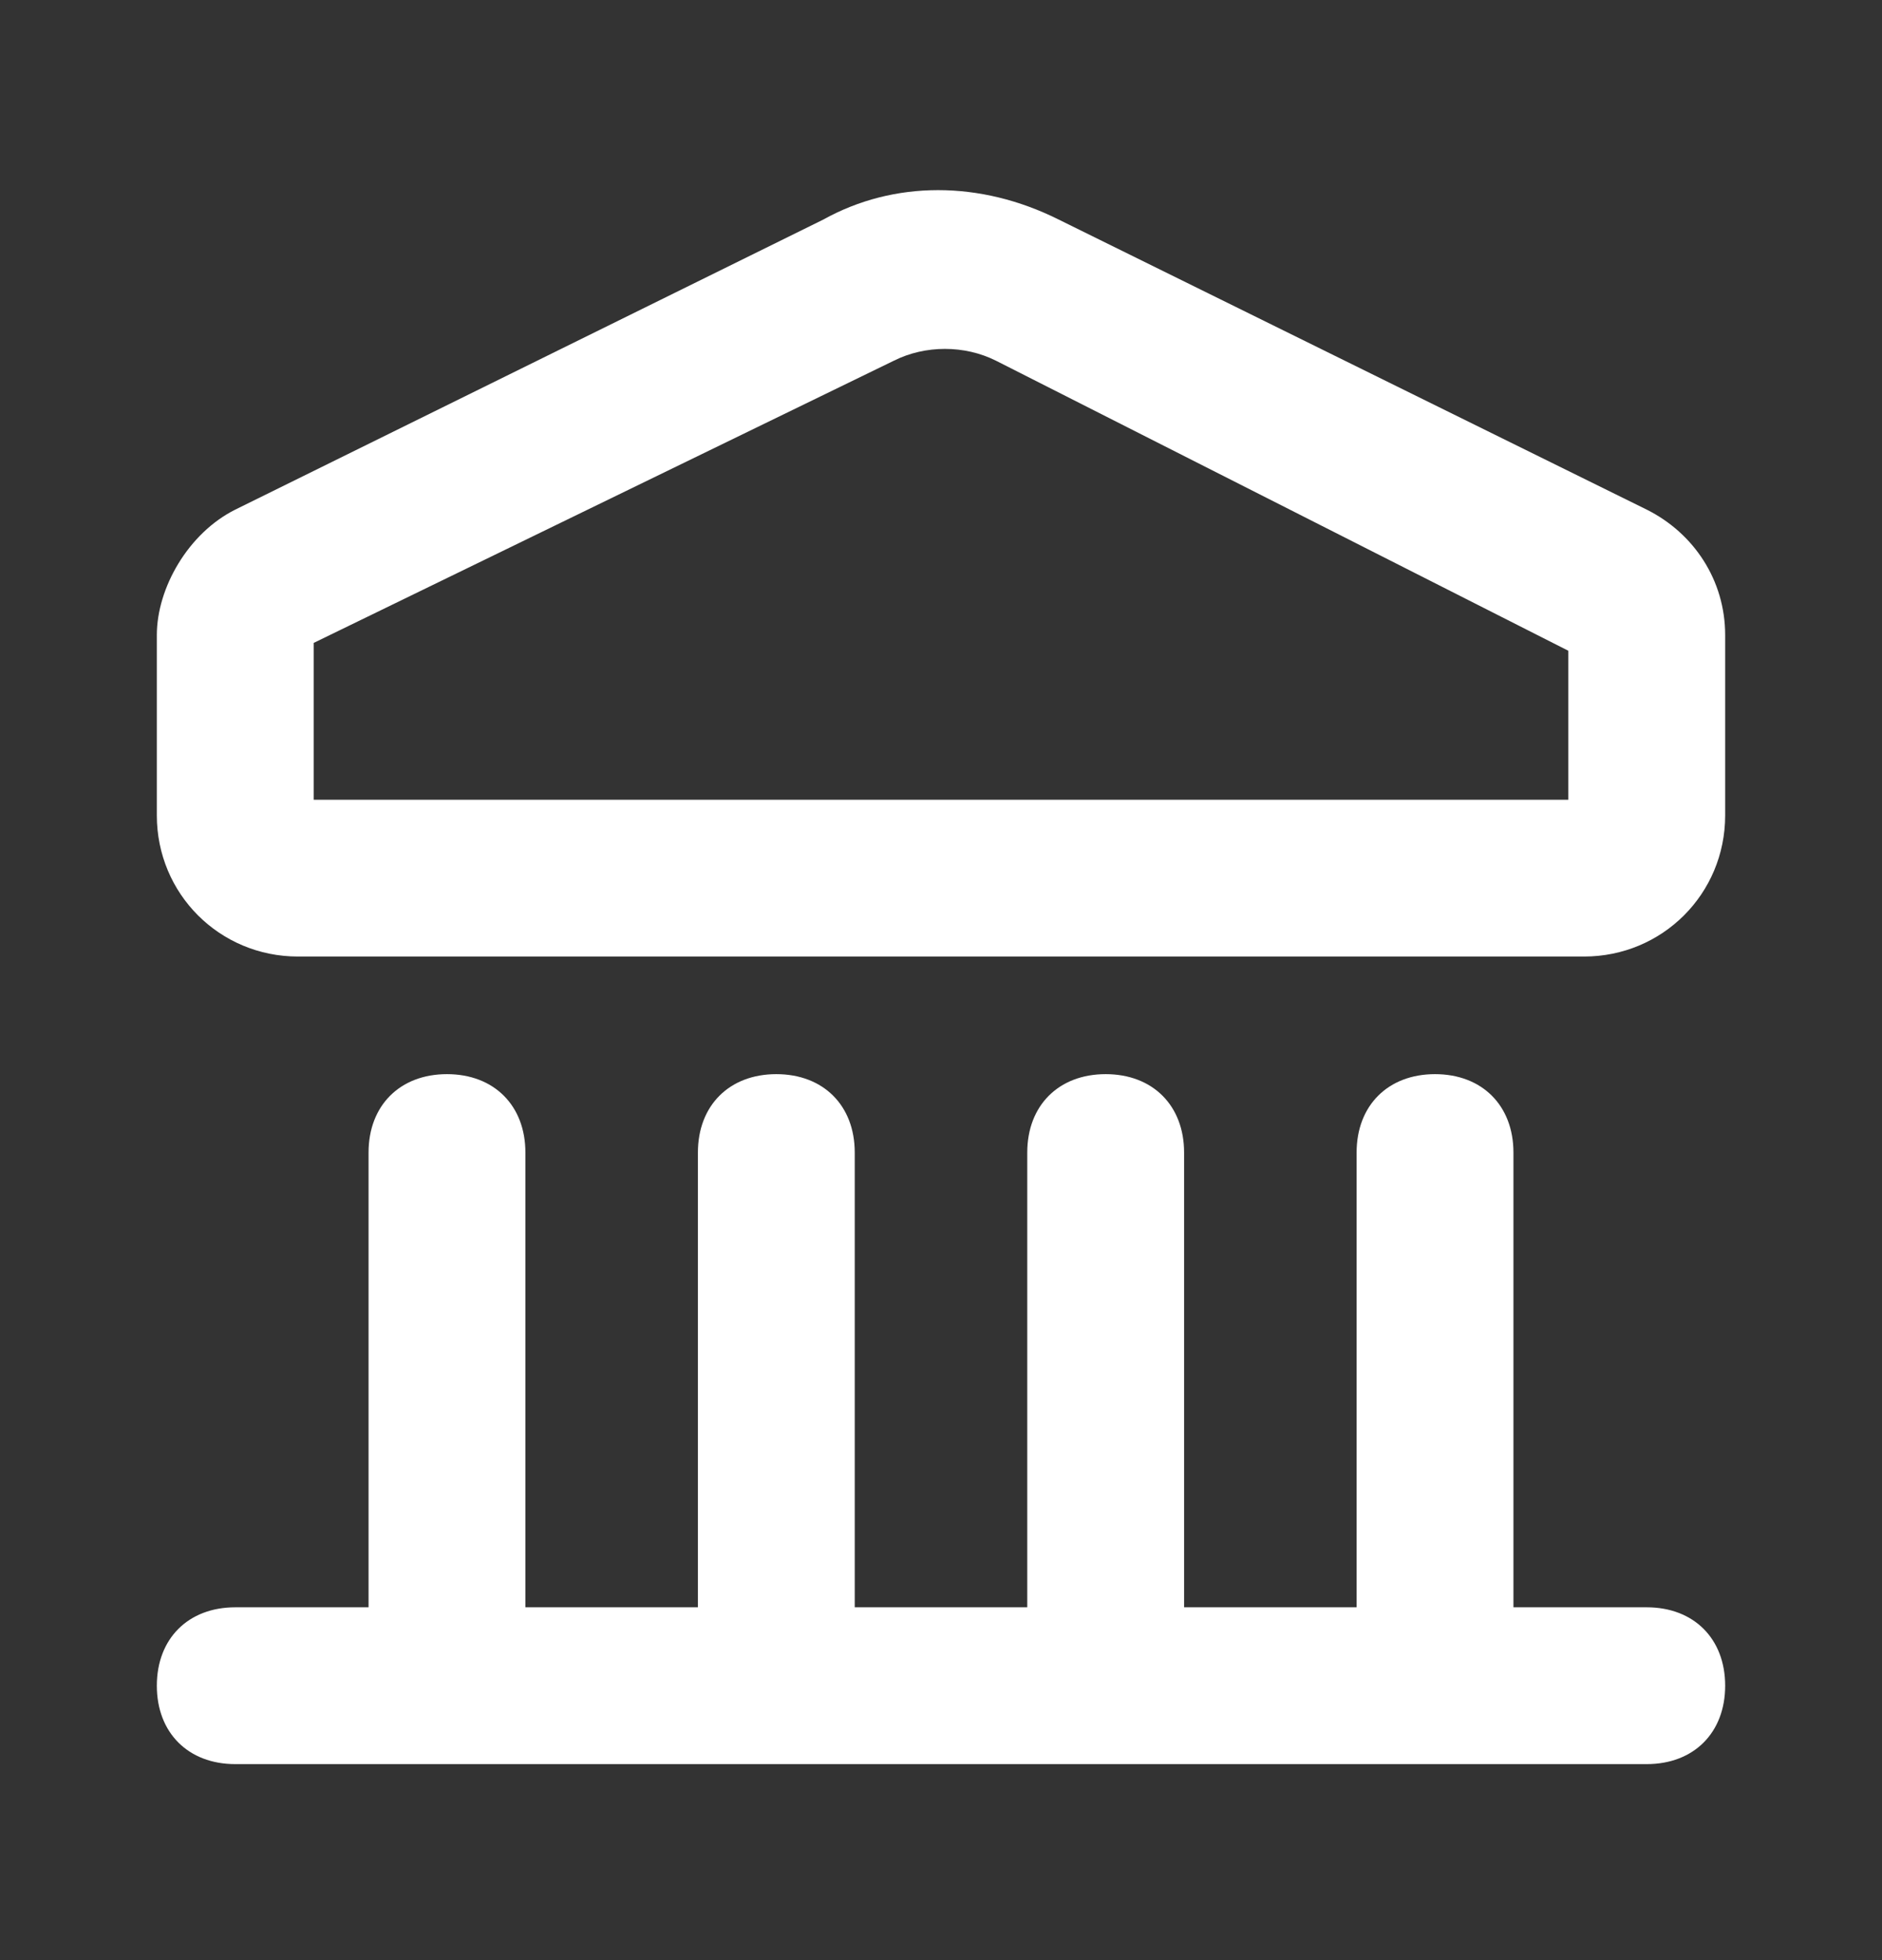
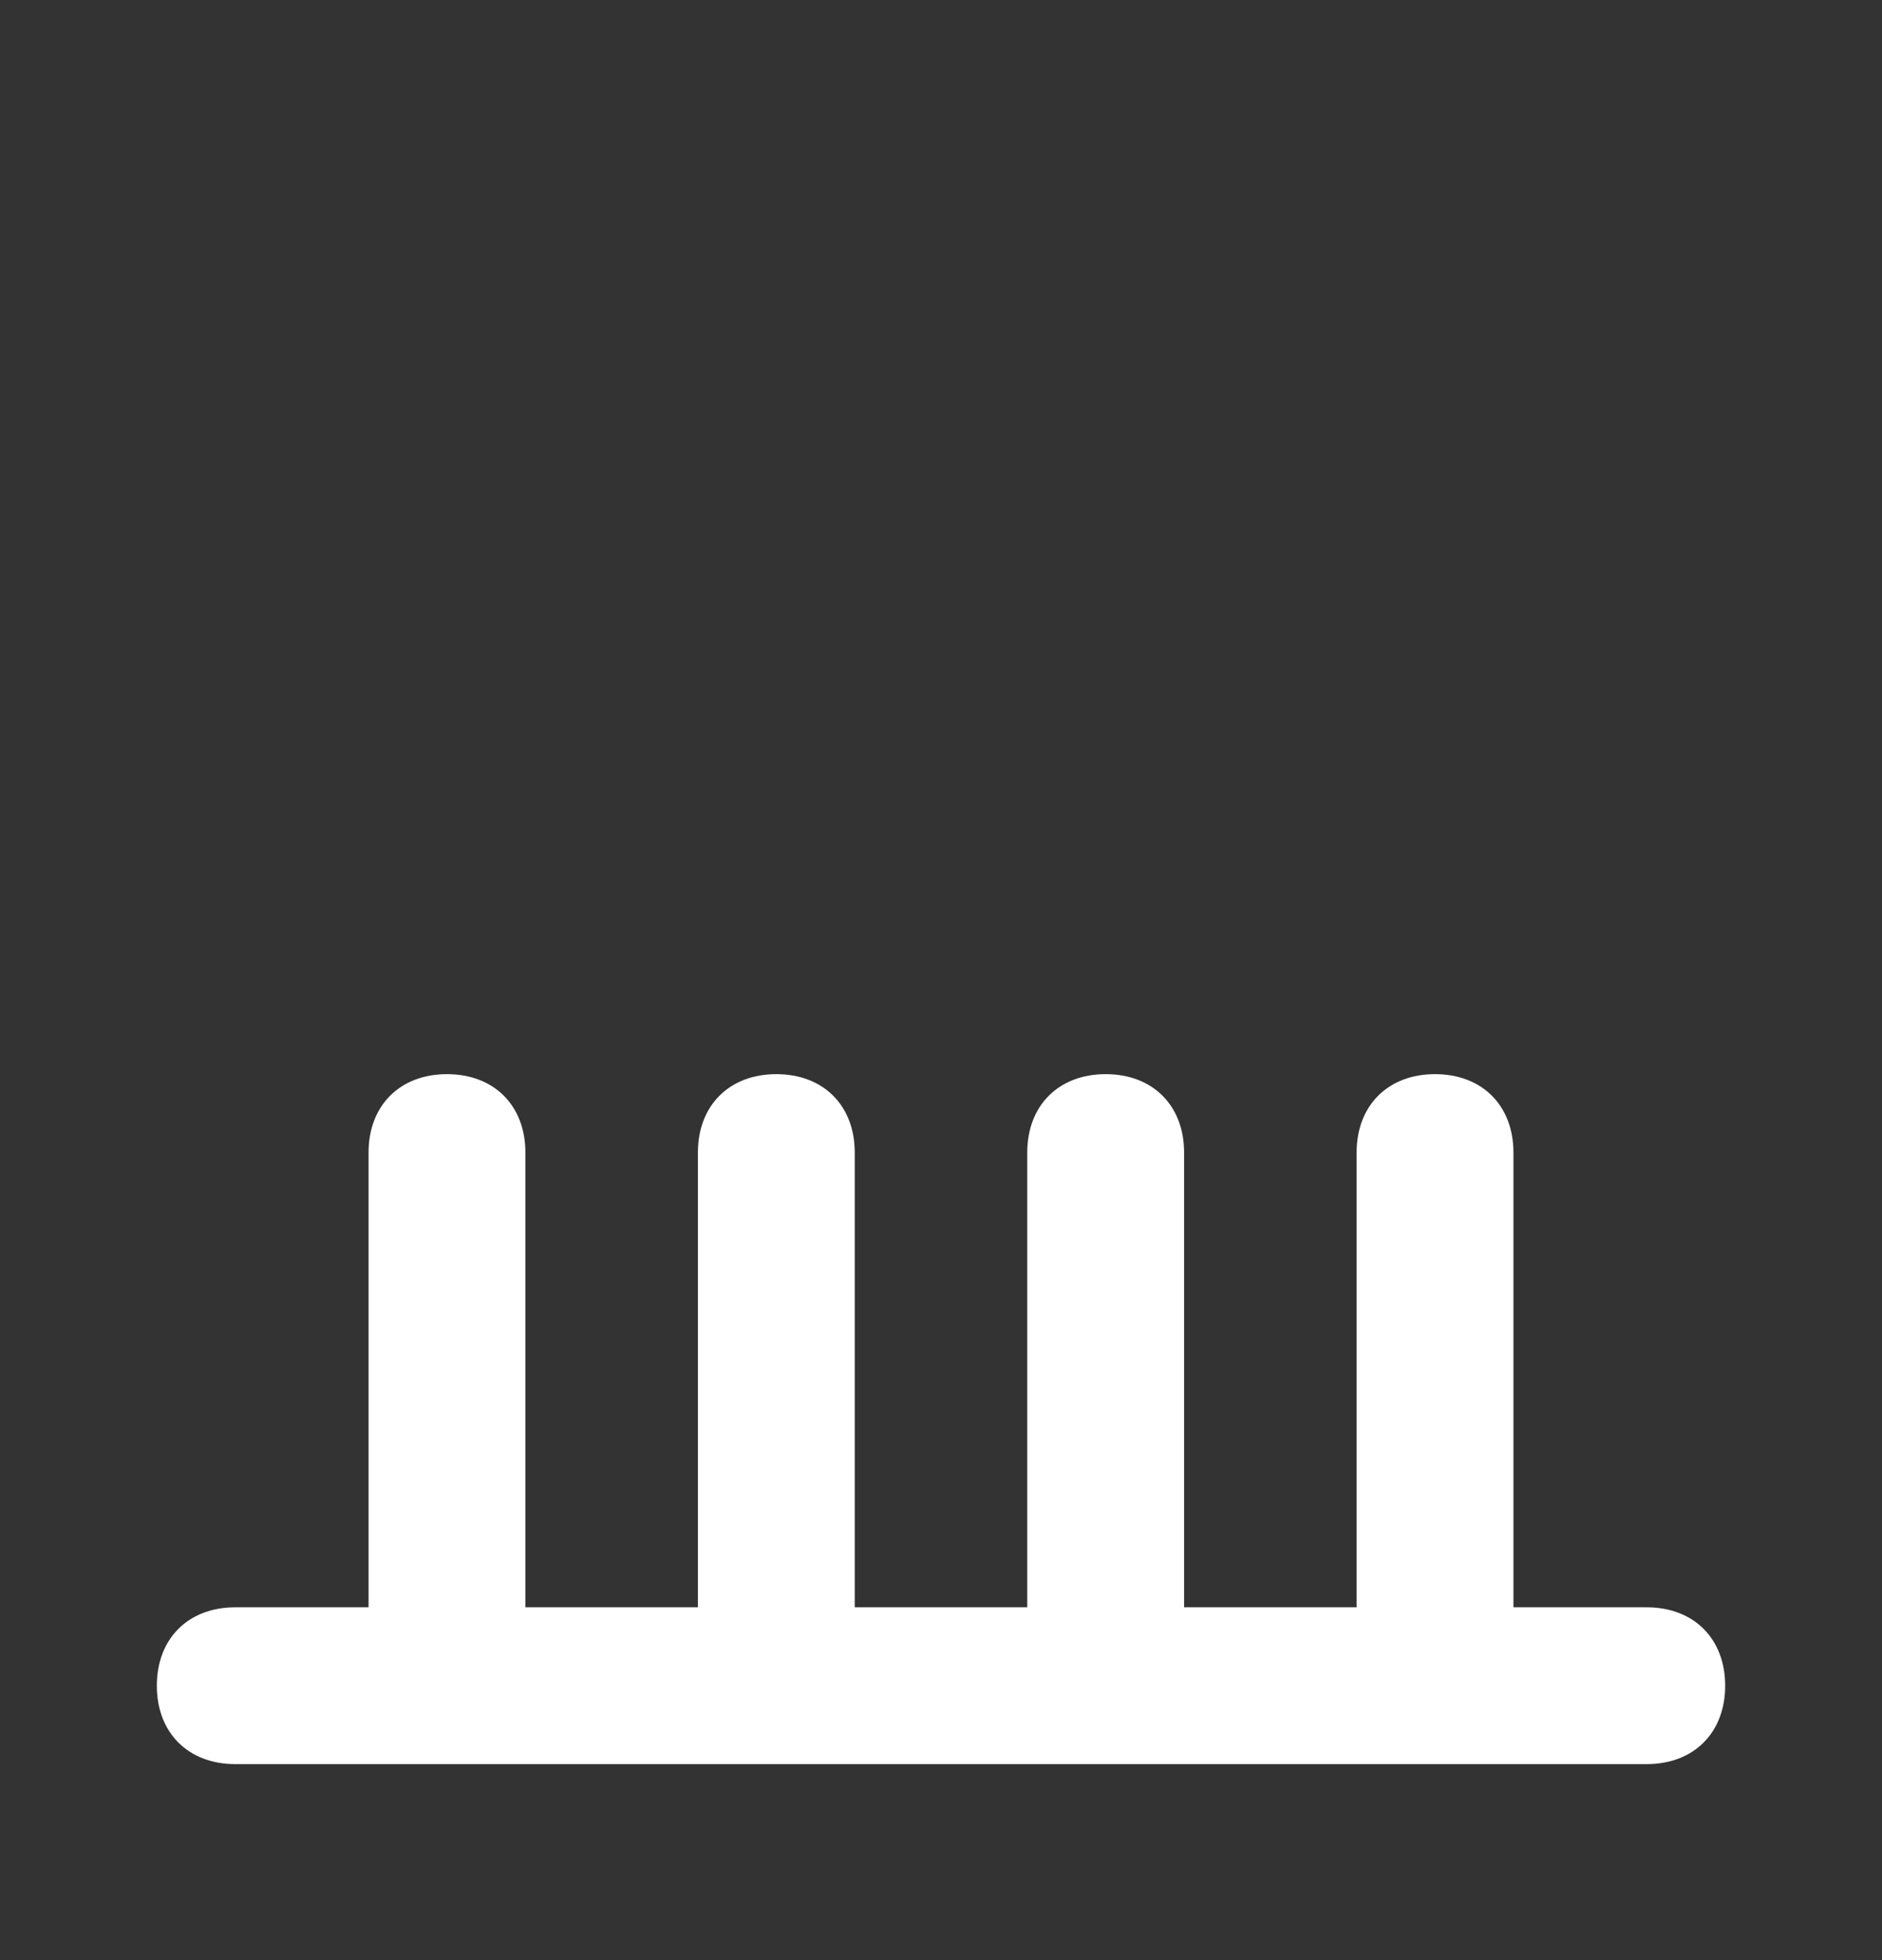
<svg xmlns="http://www.w3.org/2000/svg" width="24" height="25" viewBox="0 0 24 25" fill="none">
  <rect x="0" y="0" width="24" height="25" fill="#333333" stroke="none" />
  <path d="M21 20.5H19.3V14.7C19.3 14.1 18.9 13.7 18.3 13.7C17.7 13.7 17.3 14.1 17.3 14.7V20.5H15.1V14.7C15.1 14.1 14.7 13.7 14.1 13.7C13.5 13.7 13.1 14.1 13.1 14.7V20.5H10.9V14.7C10.9 14.1 10.5 13.7 9.9 13.7C9.3 13.7 8.9 14.1 8.9 14.7V20.5H6.7V14.7C6.7 14.1 6.3 13.7 5.7 13.7C5.1 13.7 4.7 14.1 4.7 14.7V20.5H3C2.4 20.5 2 20.9 2 21.5C2 22.1 2.4 22.5 3 22.5H21C21.6 22.5 22 22.1 22 21.5C22 20.9 21.6 20.5 21 20.5Z" fill="white" />
-   <path d="M21 6.5L13.5 2.8C12.5 2.3 11.4 2.3 10.5 2.8L3 6.5C2.4 6.8 2 7.5 2 8.1V10.4C2 11.4 2.8 12.2 3.8 12.2H20.2C21.2 12.2 22 11.4 22 10.4V8.1C22 7.4 21.6 6.8 21 6.5ZM20 10.2H4V8.2L11.4 4.6C11.8 4.4 12.3 4.4 12.7 4.6L20 8.3V10.2Z" fill="white" />
</svg>